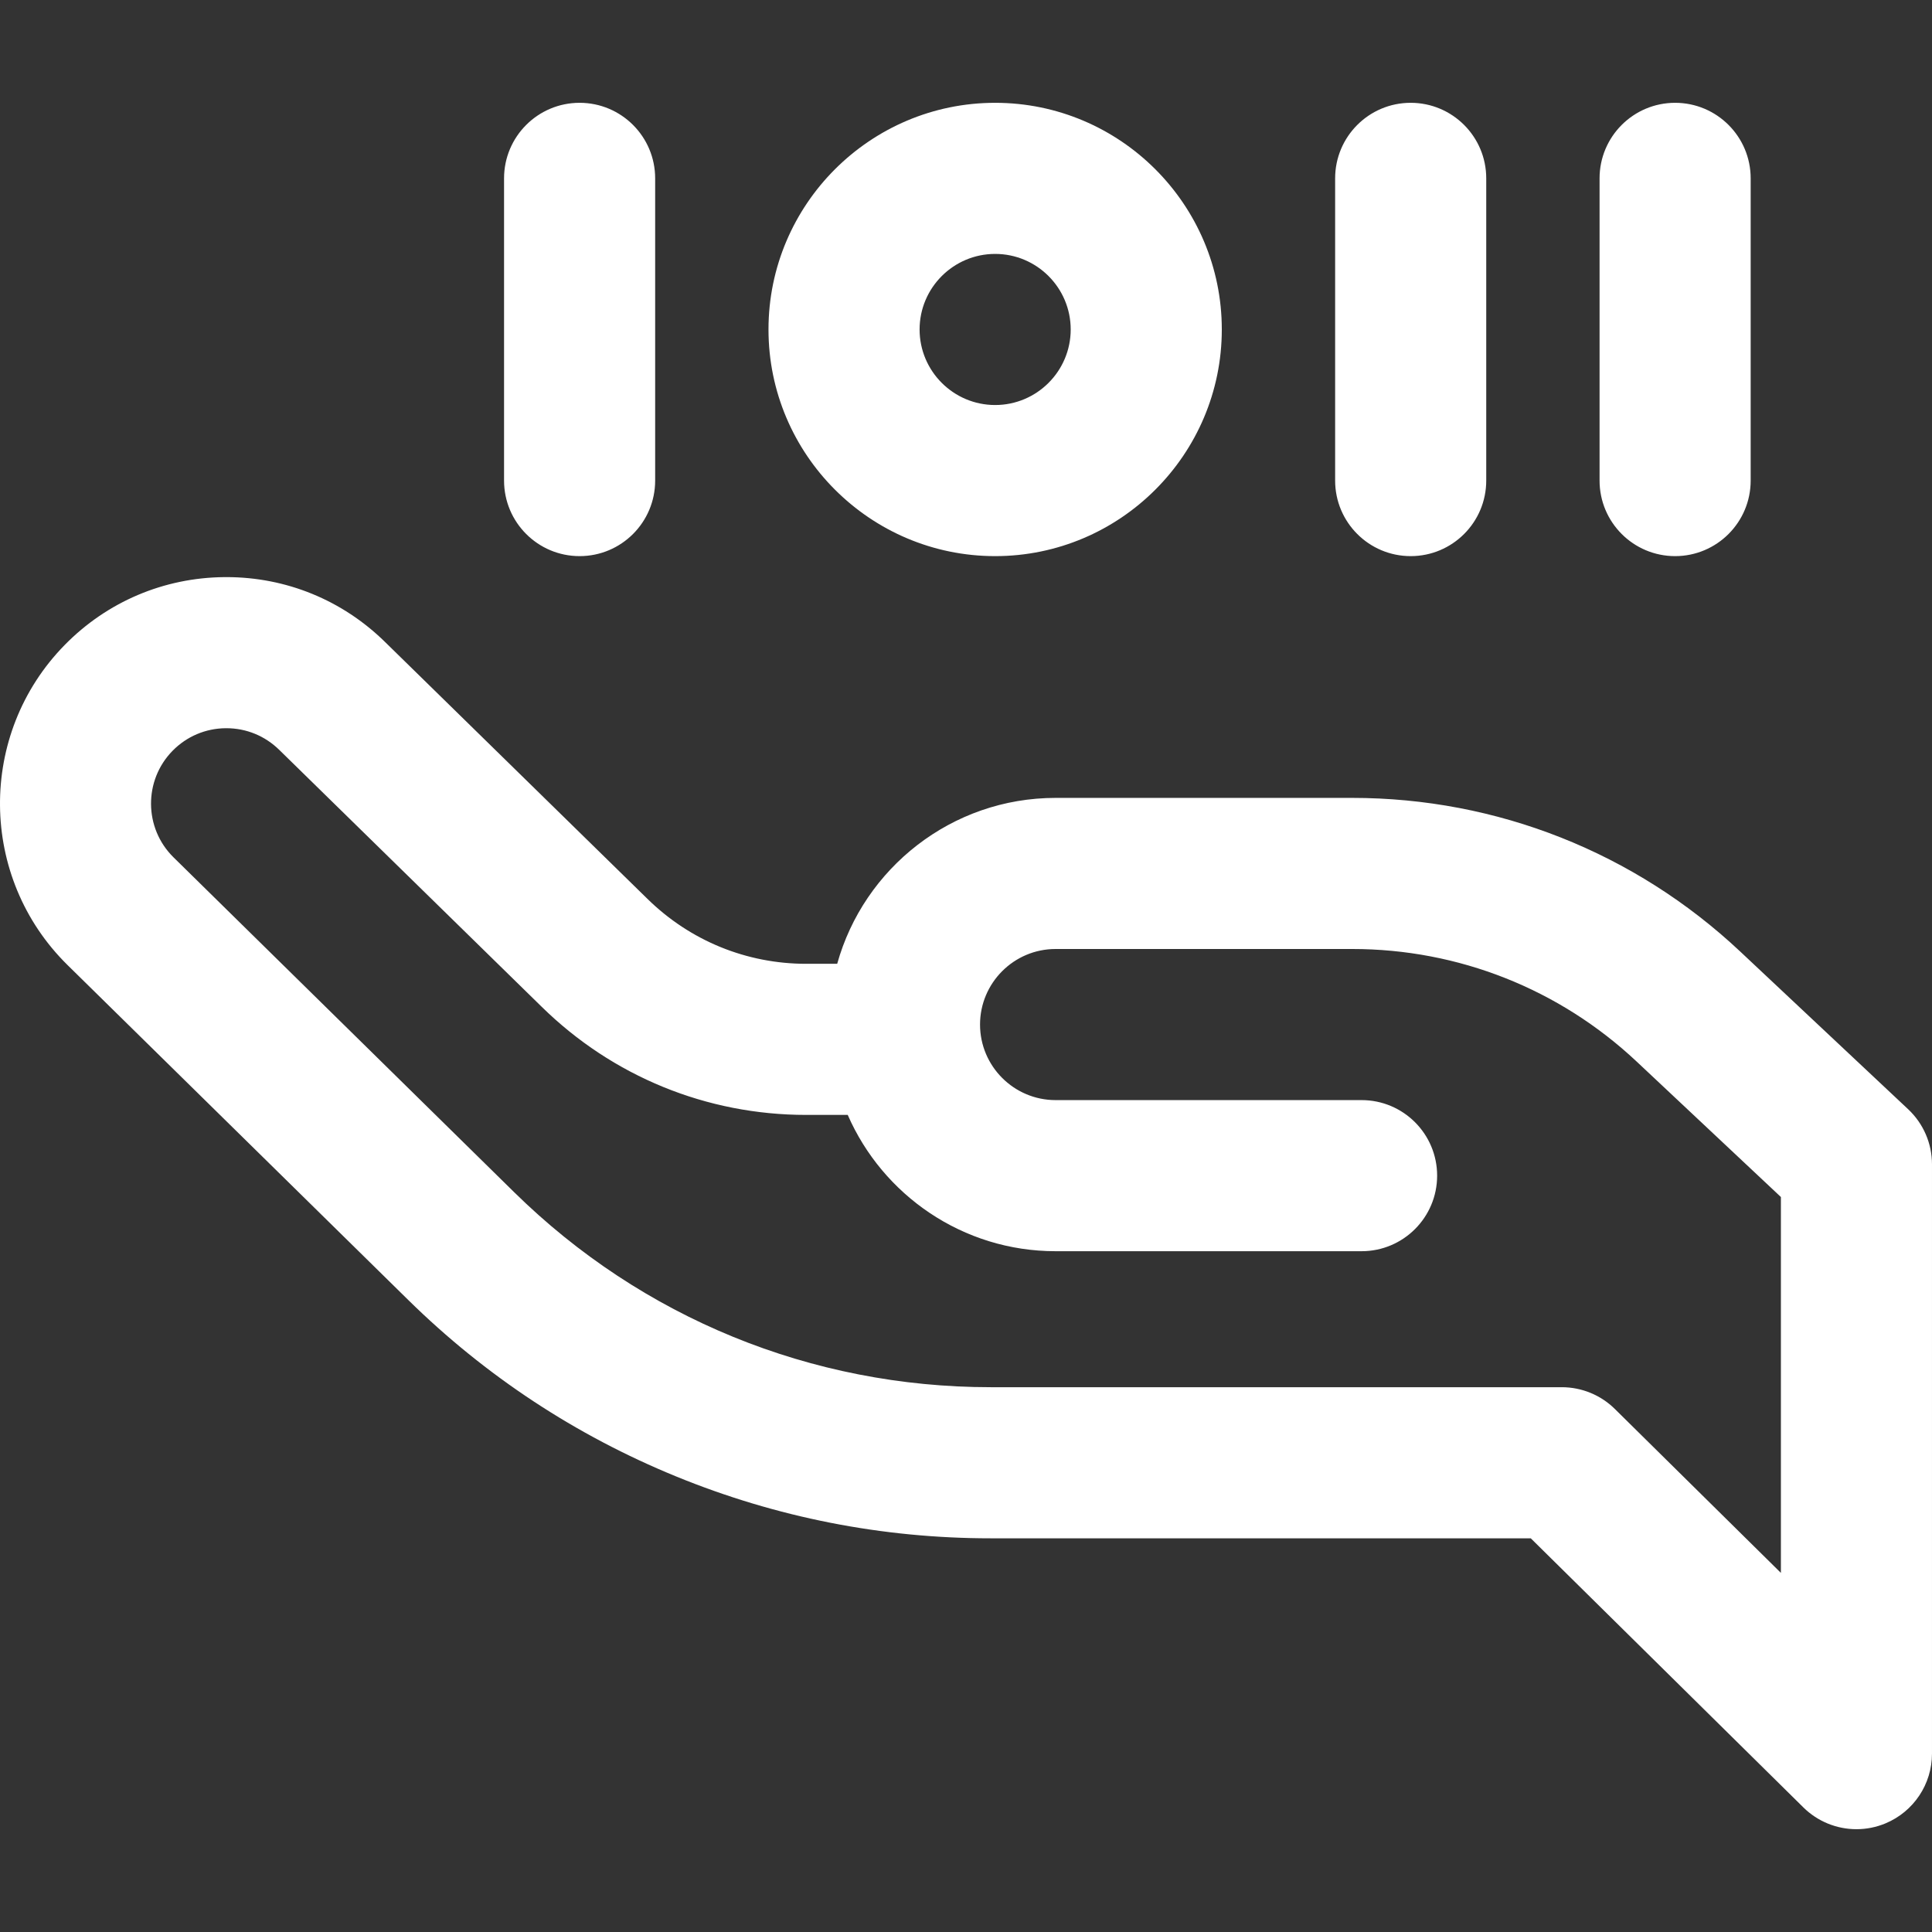
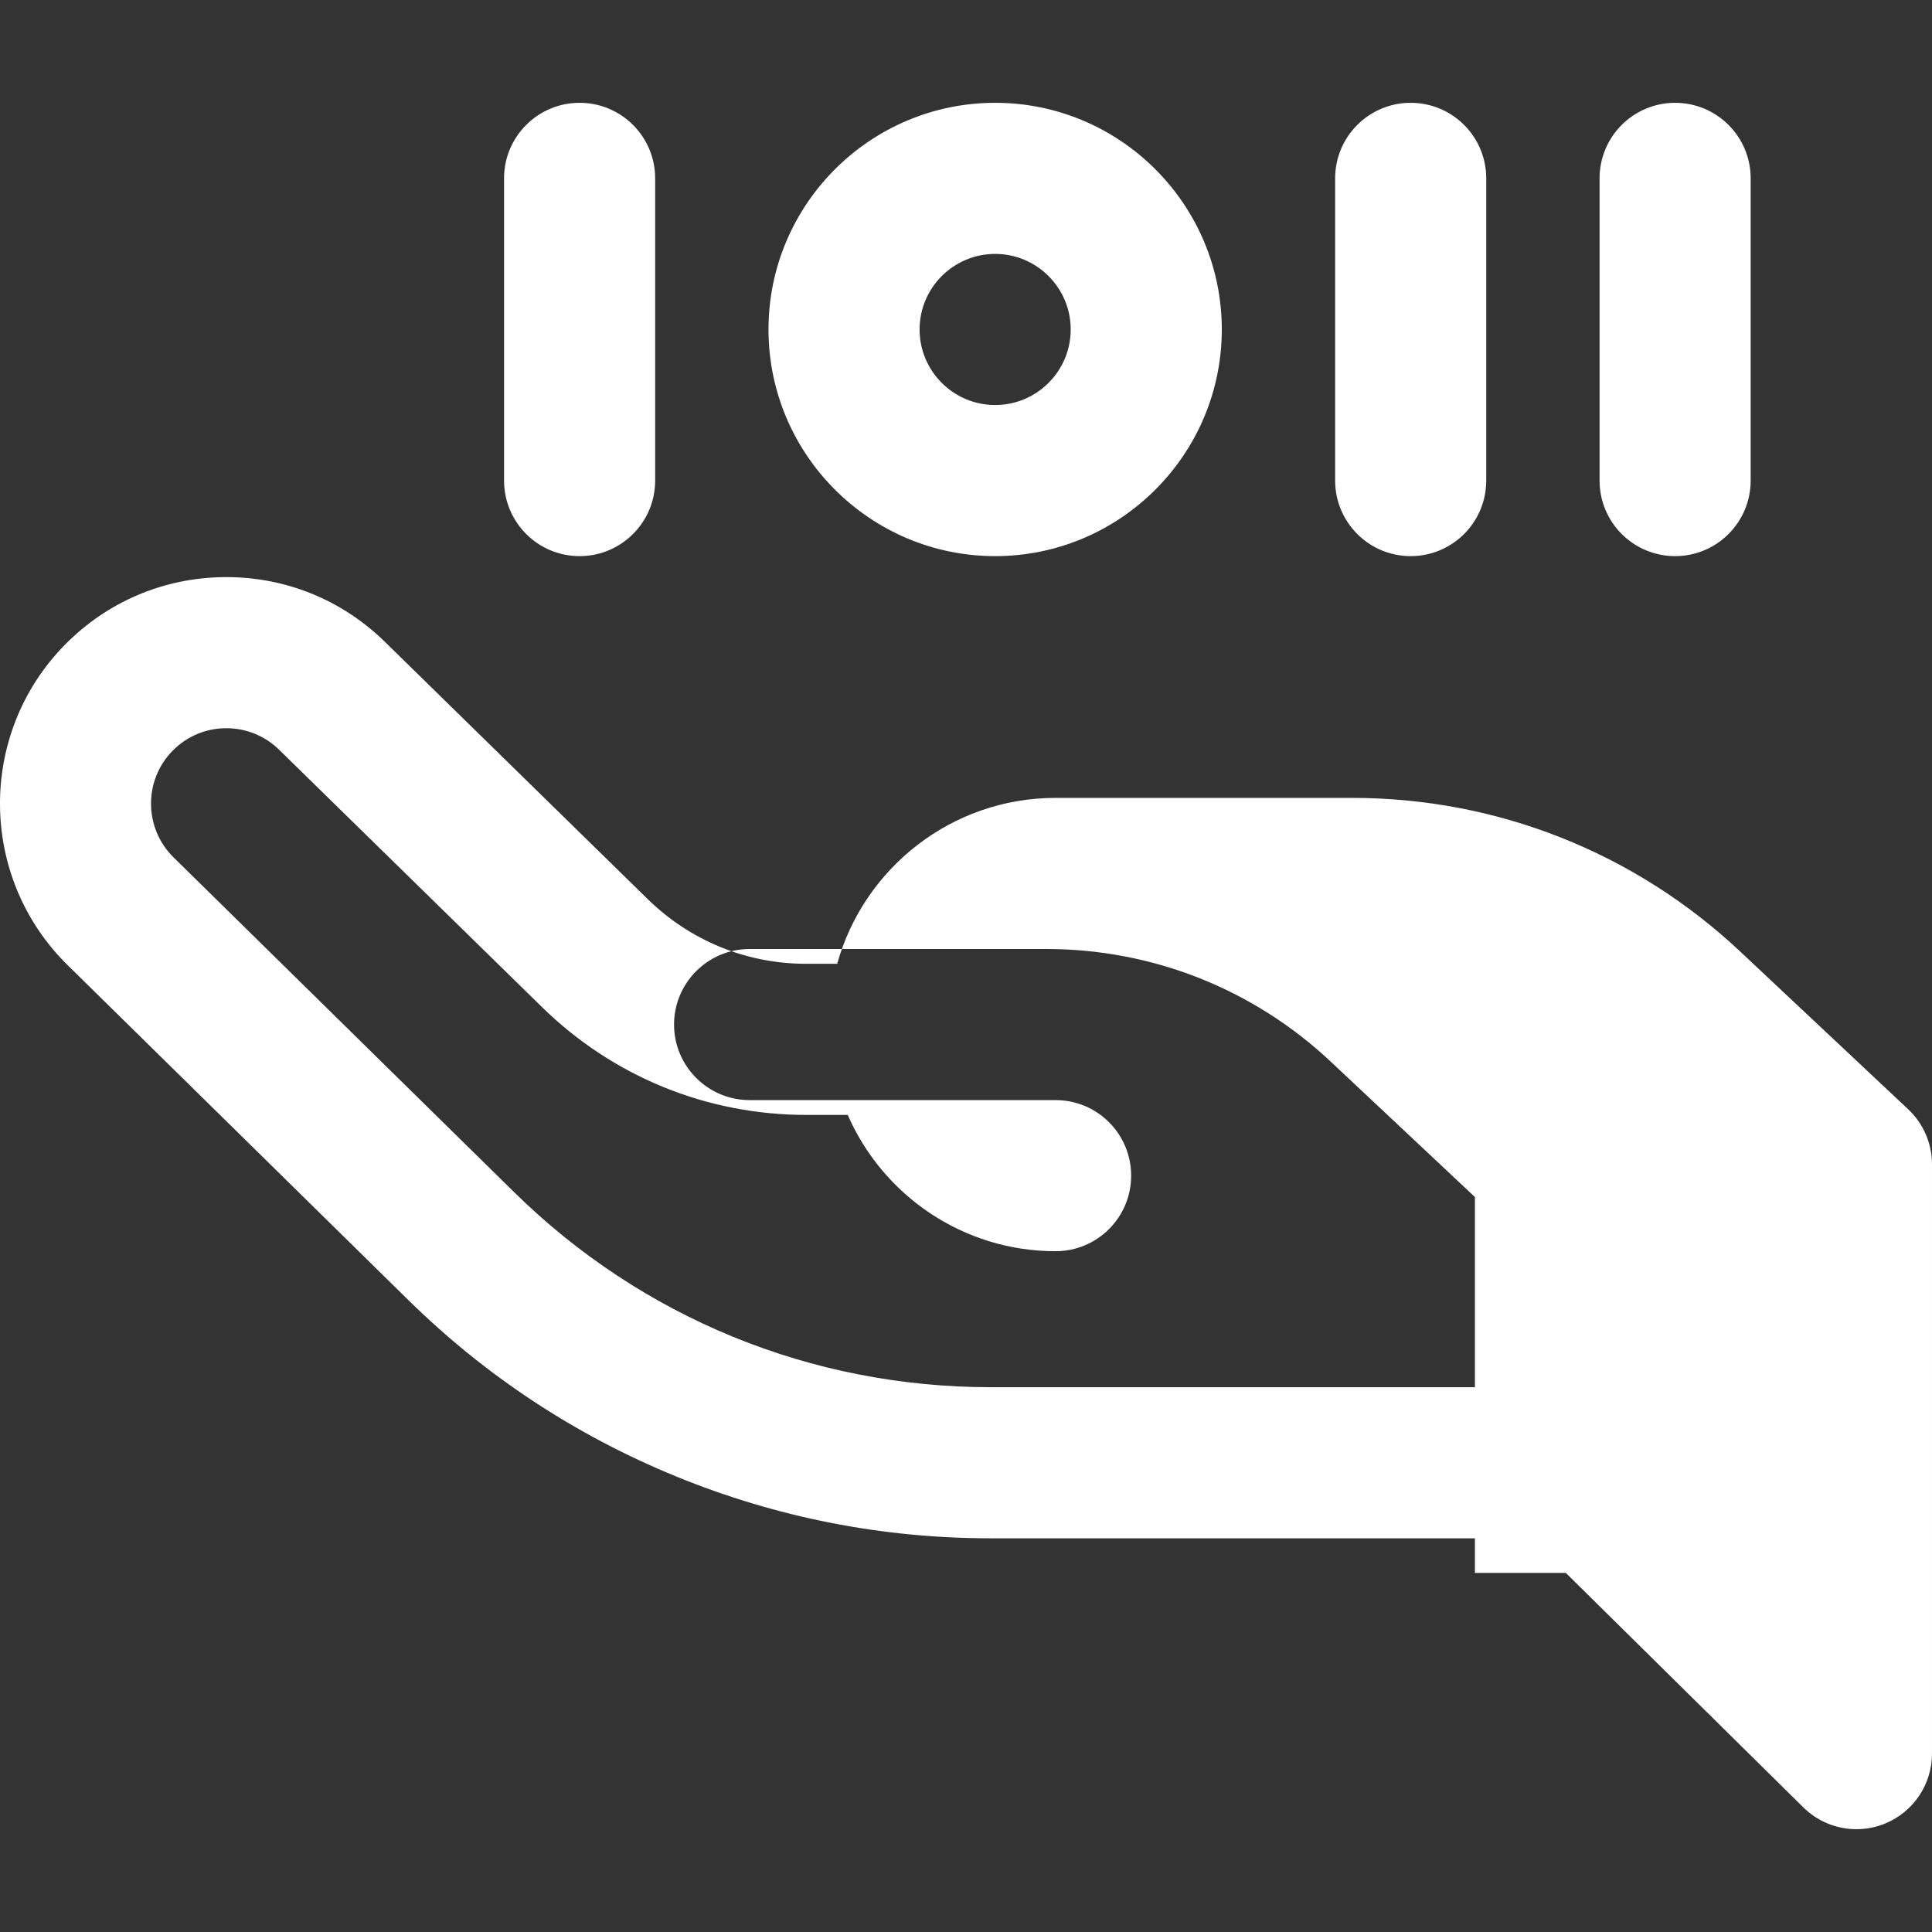
<svg xmlns="http://www.w3.org/2000/svg" id="Layer_1" enable-background="new 0 0 511.431 511.431" height="300" viewBox="0 0 511.431 511.431" width="300" version="1.1">
  <rect x="0" y="0" width="511.431" height="511.431" fill="#333333" stroke="none" />
  <g width="100%" height="100%" transform="matrix(1,0,0,1,0,0)">
-     <path d="m505.122 293.636-44.479-41.768c-27.917-26.215-64.383-40.653-102.68-40.653h-78.531c-27.517 0-50.767 18.62-57.813 43.921h-8.188c-15.821 0-30.752-6.105-42.063-17.213l-69.416-67.953c-11.295-11.104-26.197-17.199-42.015-17.199-.179 0-.357 0-.537.002-16.017.14-31.02 6.509-42.245 17.935-23.16 23.574-22.829 61.602.737 84.77l90.153 88.625c20.476 20.129 44.333 35.849 70.906 46.724 26.575 10.875 54.608 16.389 83.321 16.389h142.948l72.158 71.233c3.818 3.77 8.894 5.768 14.055 5.768 2.598 0 5.218-.506 7.709-1.548 7.442-3.11 12.287-10.387 12.287-18.453v-156c.002-5.523-2.281-10.8-6.307-14.58zm-33.691 122.732-43.949-43.386c-3.743-3.695-8.791-5.767-14.051-5.767h-151.157c-47.499 0-92.313-18.338-126.187-51.638l-90.153-88.625c-7.843-7.71-7.953-20.367-.245-28.212 3.736-3.803 8.729-5.923 14.061-5.969h.178c5.265 0 10.225 2.029 14.014 5.753l69.423 67.96c18.814 18.477 43.698 28.652 70.067 28.652h10.976c9.258 21.215 30.438 36.079 55.024 36.079h81c11.046 0 20-8.954 20-20 0-11.045-8.954-20-20-20h-81c-11.028 0-20-8.972-20-20s8.972-20 20-20h78.531c28.084 0 54.826 10.587 75.299 29.812l38.17 35.843v99.498zm-118-289.153v-80c0-11.046 8.954-20 20-20s20 8.954 20 20v80c0 11.046-8.954 20-20 20s-20-8.954-20-20zm70 0v-80c0-11.046 8.954-20 20-20s20 8.954 20 20v80c0 11.046-8.954 20-20 20s-20-8.954-20-20zm-290 0v-80c0-11.046 8.954-20 20-20s20 8.954 20 20v80c0 11.046-8.954 20-20 20s-20-8.954-20-20zm130 20c33.084 0 60-26.916 60-60s-26.916-60-60-60-60 26.916-60 60 26.917 60 60 60zm0-80c11.028 0 20 8.972 20 20s-8.972 20-20 20-20-8.972-20-20 8.972-20 20-20z" fill="#ffffff" fill-opacity="1" data-original-color="#000000ff" stroke="none" stroke-opacity="1" />
+     <path d="m505.122 293.636-44.479-41.768c-27.917-26.215-64.383-40.653-102.68-40.653h-78.531c-27.517 0-50.767 18.62-57.813 43.921h-8.188c-15.821 0-30.752-6.105-42.063-17.213l-69.416-67.953c-11.295-11.104-26.197-17.199-42.015-17.199-.179 0-.357 0-.537.002-16.017.14-31.02 6.509-42.245 17.935-23.16 23.574-22.829 61.602.737 84.77l90.153 88.625c20.476 20.129 44.333 35.849 70.906 46.724 26.575 10.875 54.608 16.389 83.321 16.389h142.948l72.158 71.233c3.818 3.77 8.894 5.768 14.055 5.768 2.598 0 5.218-.506 7.709-1.548 7.442-3.11 12.287-10.387 12.287-18.453v-156c.002-5.523-2.281-10.8-6.307-14.58zm-33.691 122.732-43.949-43.386c-3.743-3.695-8.791-5.767-14.051-5.767h-151.157c-47.499 0-92.313-18.338-126.187-51.638l-90.153-88.625c-7.843-7.71-7.953-20.367-.245-28.212 3.736-3.803 8.729-5.923 14.061-5.969h.178c5.265 0 10.225 2.029 14.014 5.753l69.423 67.96c18.814 18.477 43.698 28.652 70.067 28.652h10.976c9.258 21.215 30.438 36.079 55.024 36.079c11.046 0 20-8.954 20-20 0-11.045-8.954-20-20-20h-81c-11.028 0-20-8.972-20-20s8.972-20 20-20h78.531c28.084 0 54.826 10.587 75.299 29.812l38.17 35.843v99.498zm-118-289.153v-80c0-11.046 8.954-20 20-20s20 8.954 20 20v80c0 11.046-8.954 20-20 20s-20-8.954-20-20zm70 0v-80c0-11.046 8.954-20 20-20s20 8.954 20 20v80c0 11.046-8.954 20-20 20s-20-8.954-20-20zm-290 0v-80c0-11.046 8.954-20 20-20s20 8.954 20 20v80c0 11.046-8.954 20-20 20s-20-8.954-20-20zm130 20c33.084 0 60-26.916 60-60s-26.916-60-60-60-60 26.916-60 60 26.917 60 60 60zm0-80c11.028 0 20 8.972 20 20s-8.972 20-20 20-20-8.972-20-20 8.972-20 20-20z" fill="#ffffff" fill-opacity="1" data-original-color="#000000ff" stroke="none" stroke-opacity="1" />
  </g>
</svg>